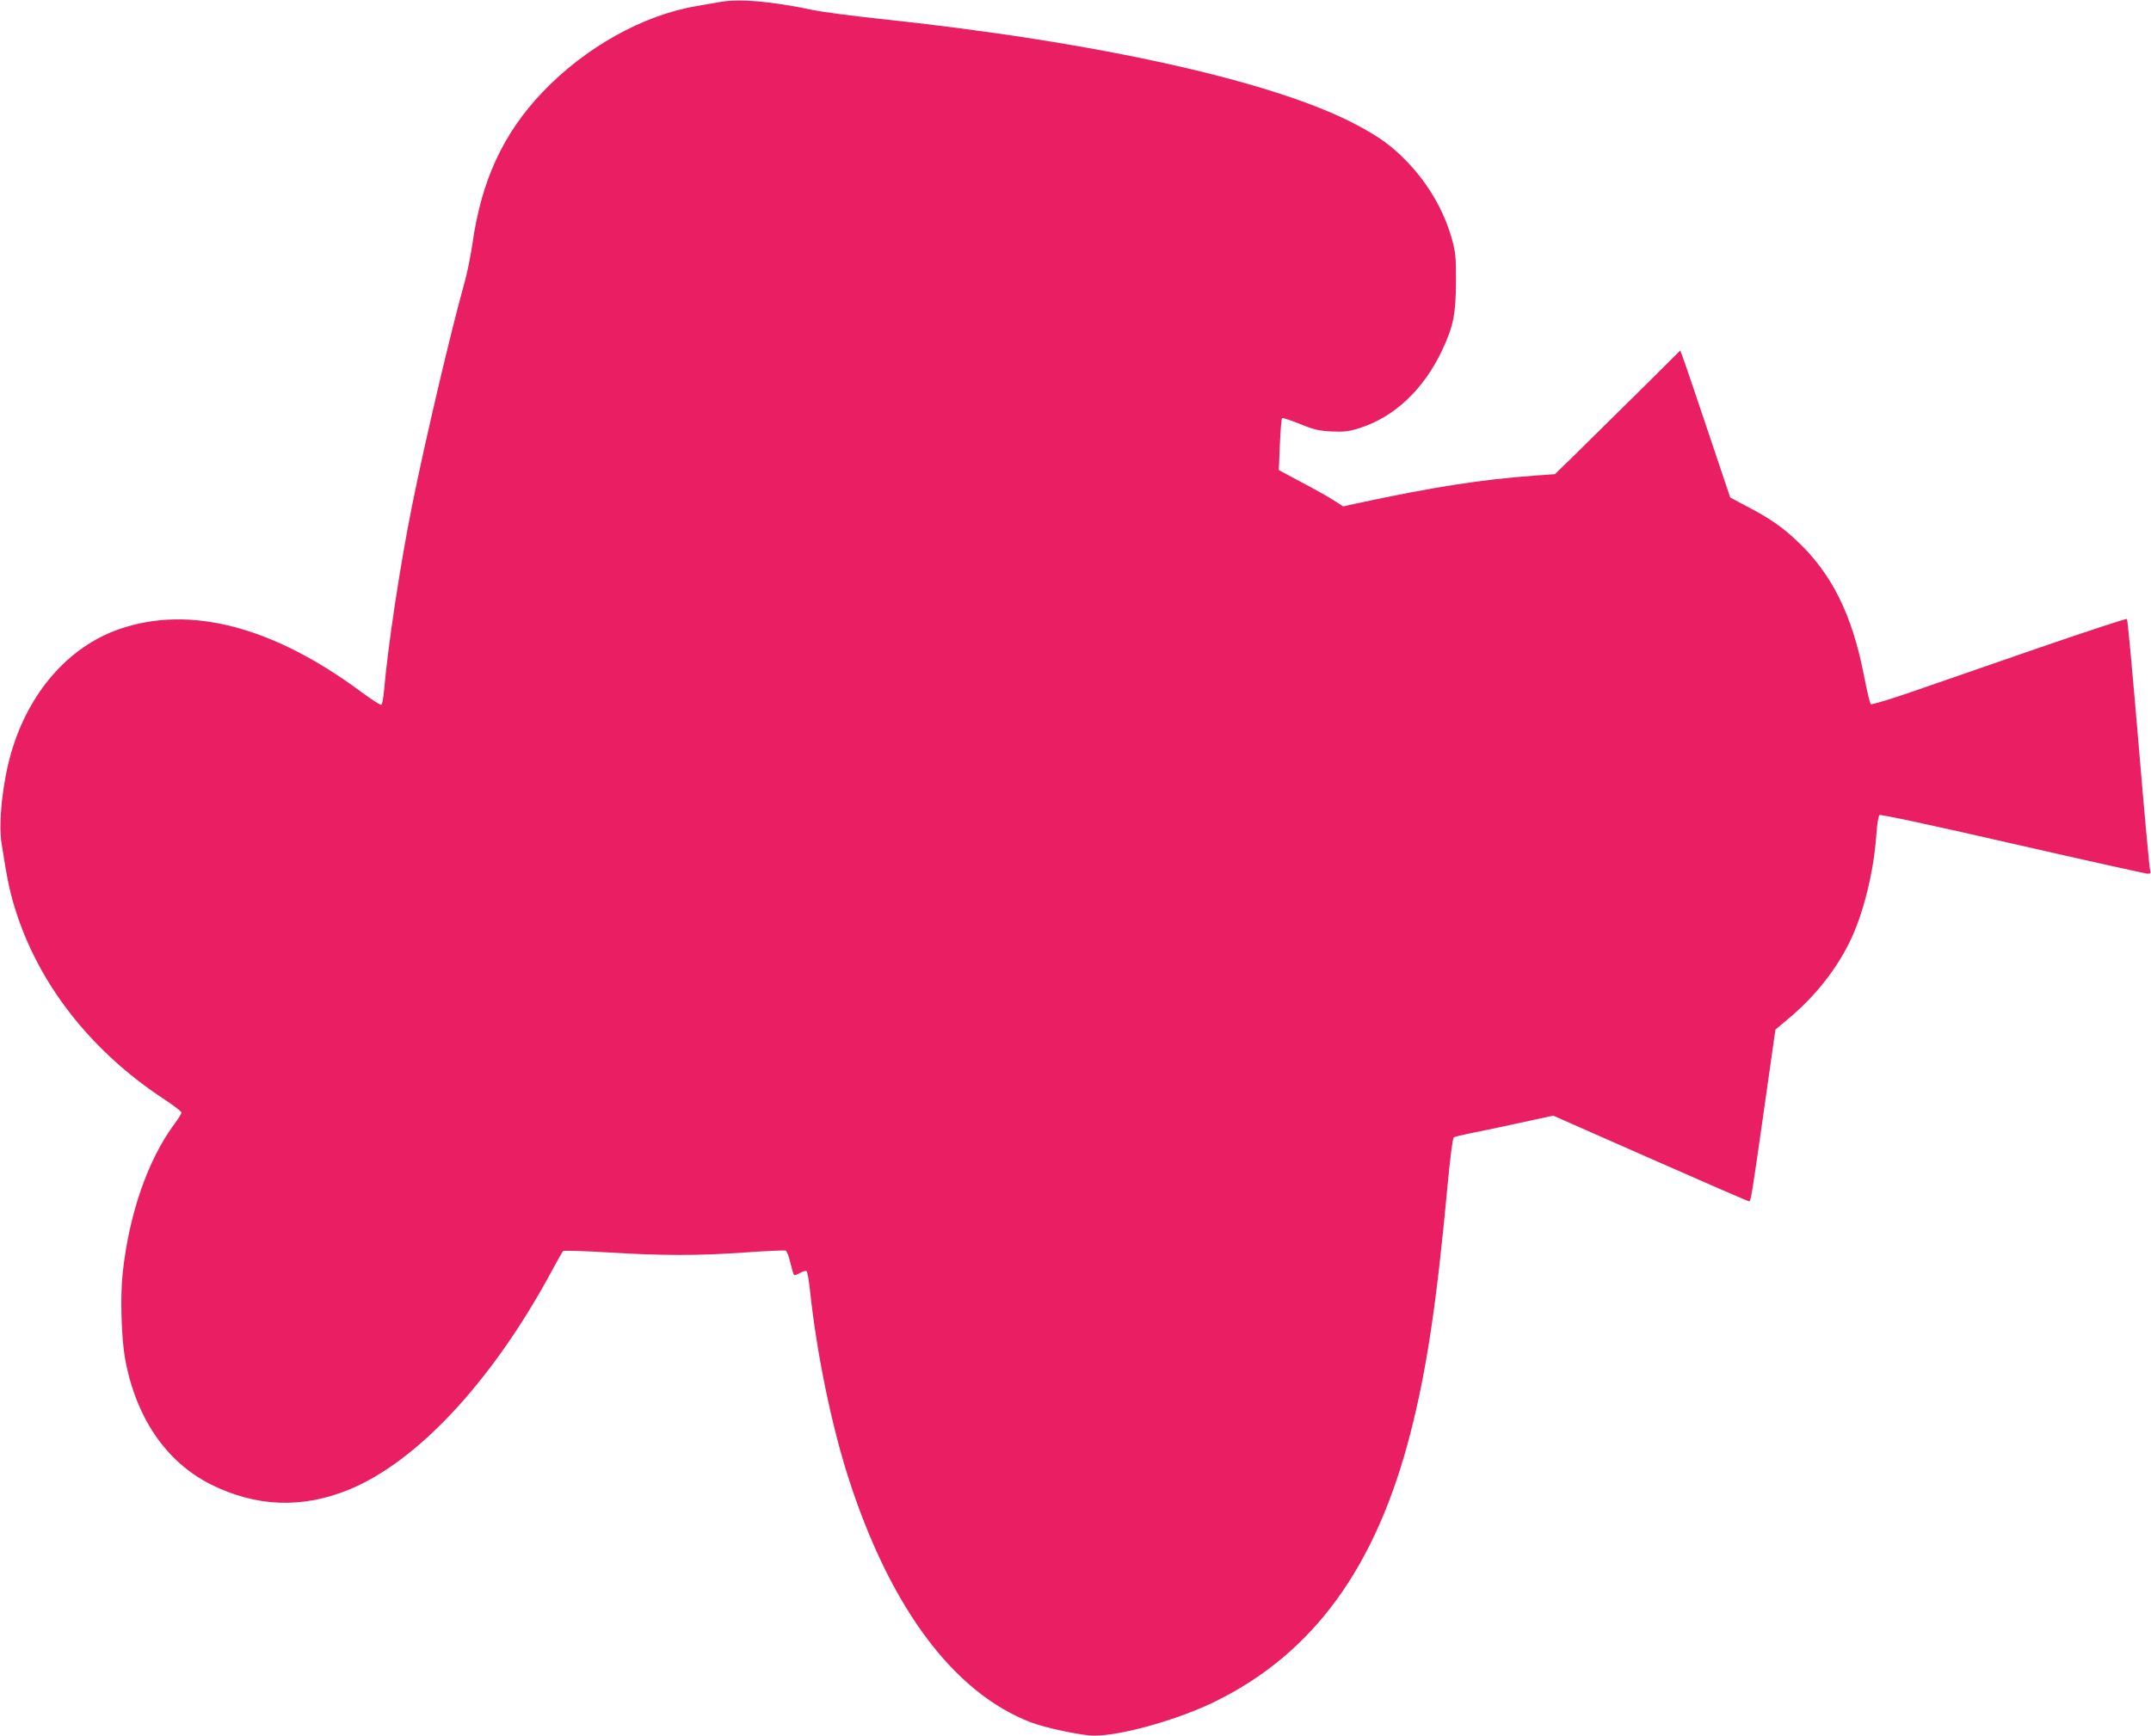
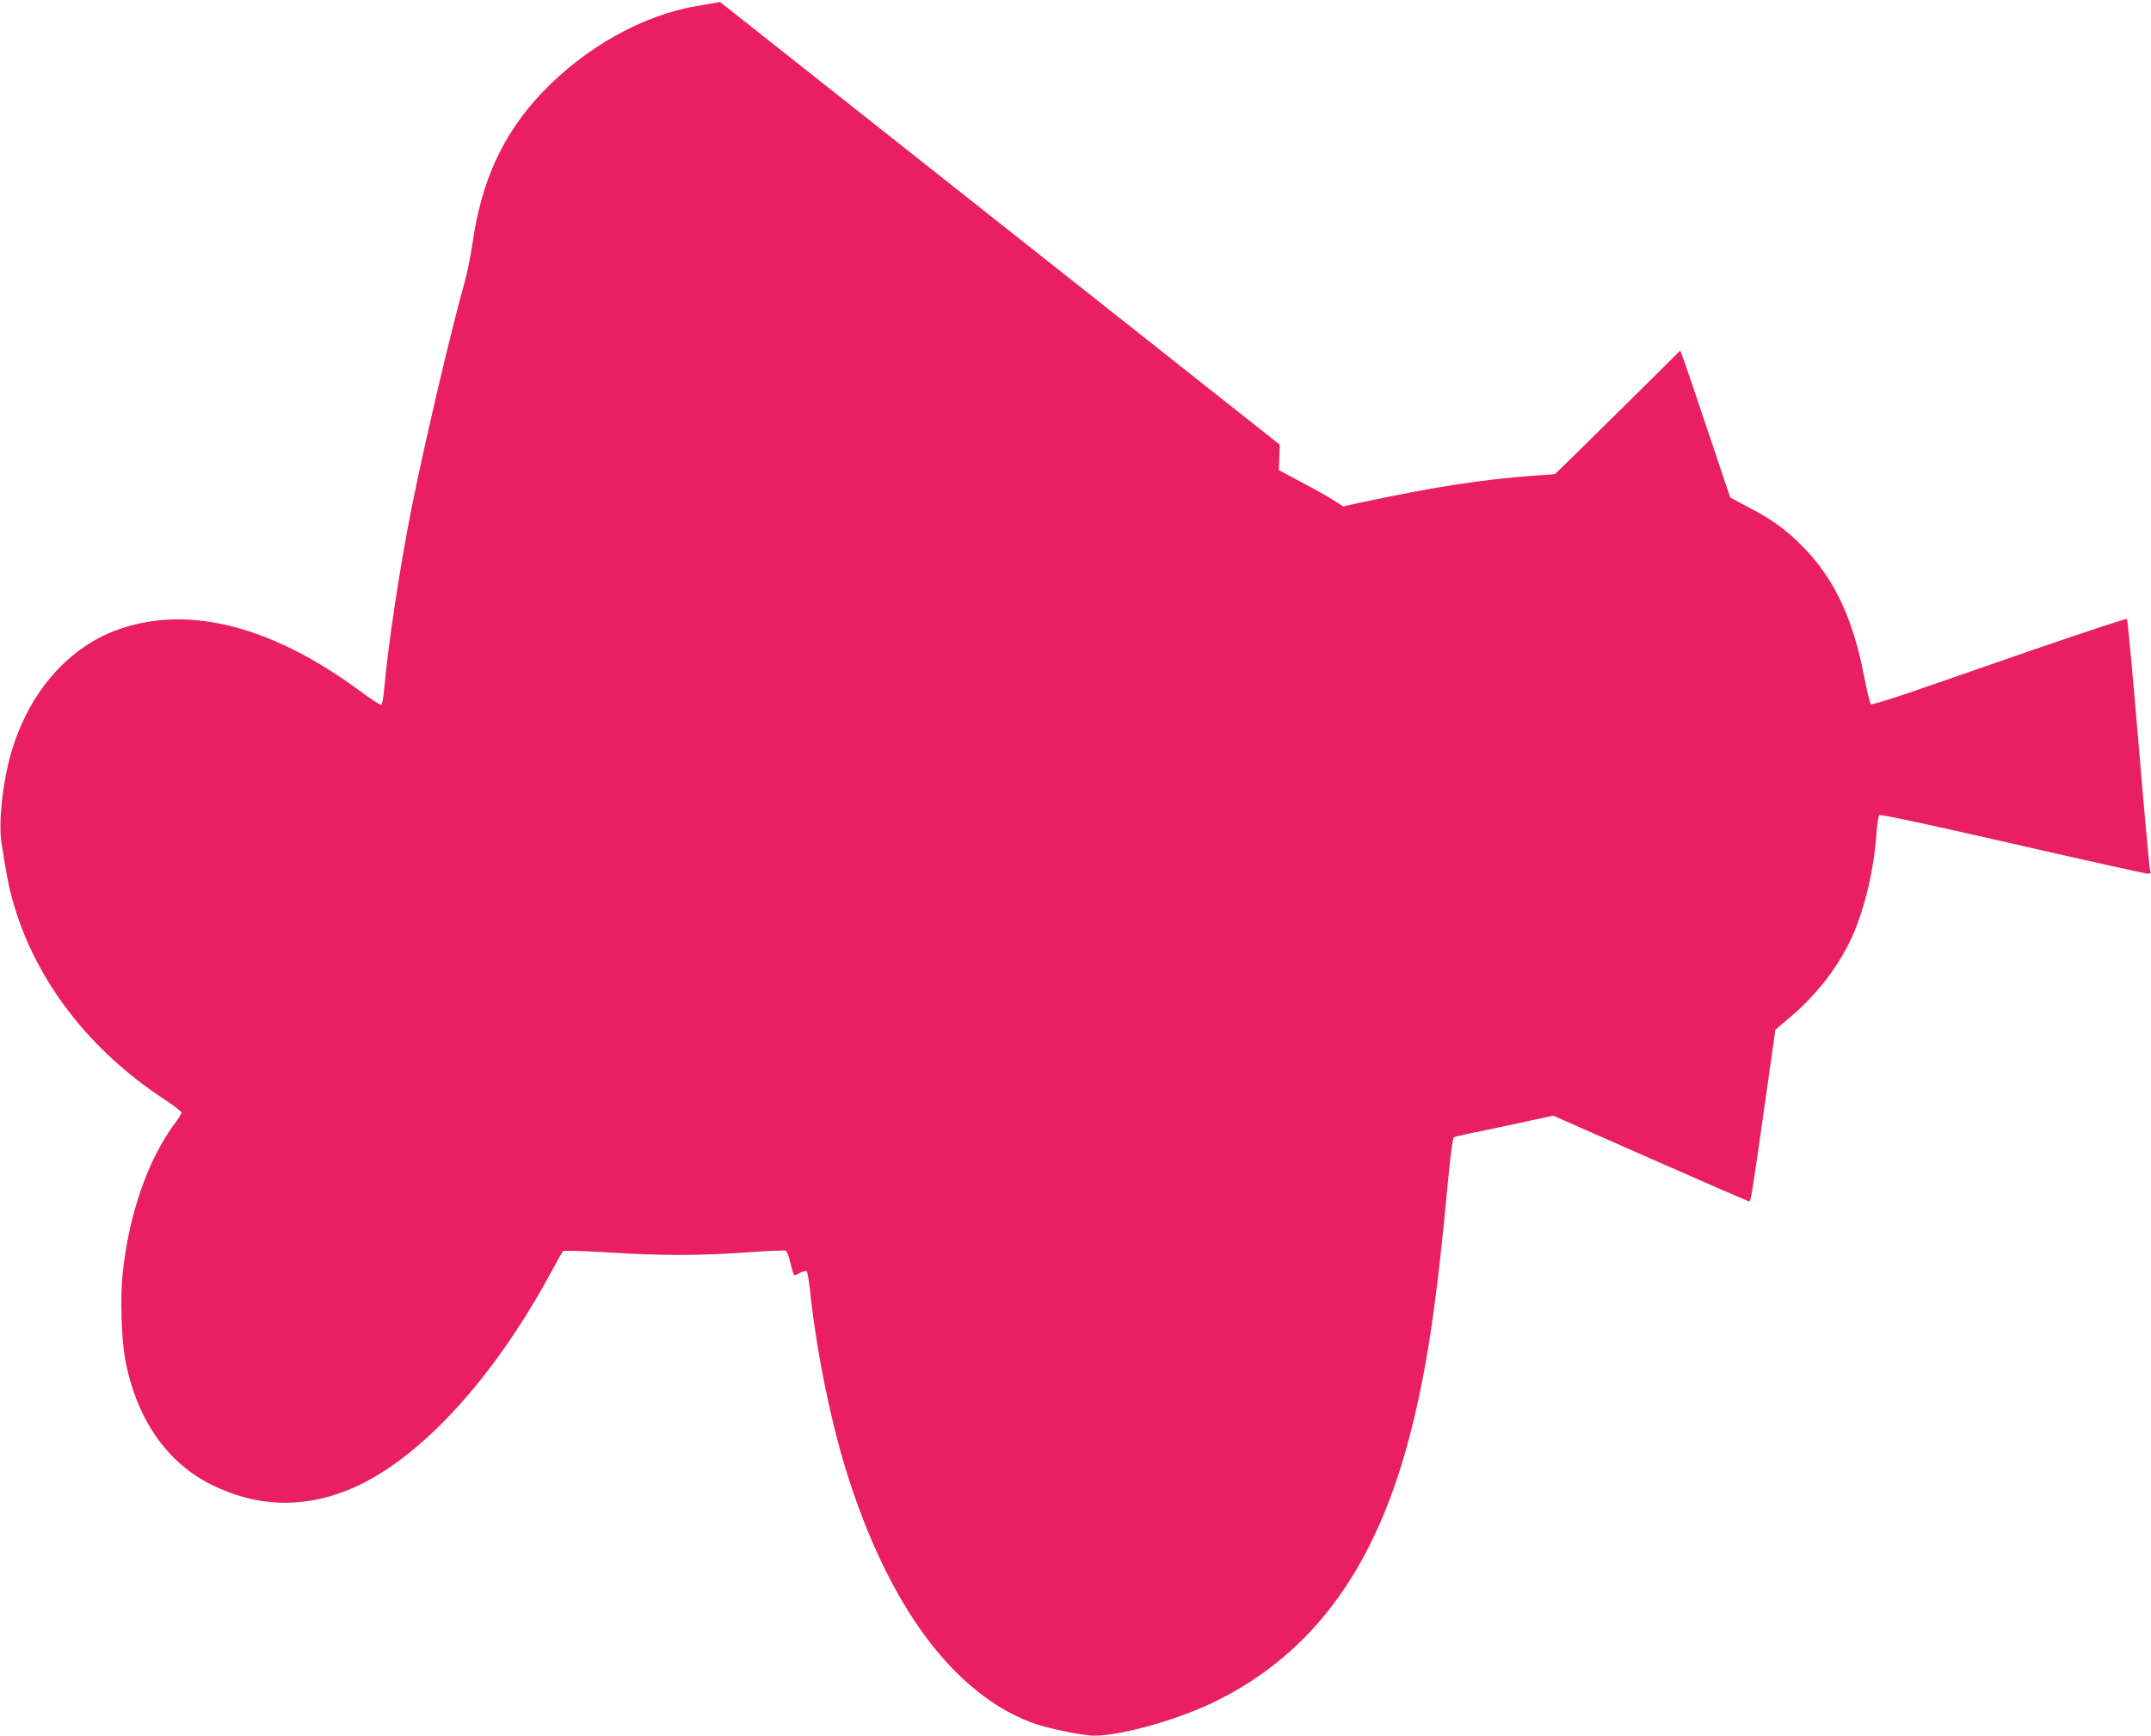
<svg xmlns="http://www.w3.org/2000/svg" version="1.0" width="1280pt" height="1033pt" viewBox="0 0 1280 1033" preserveAspectRatio="xMidYMid meet">
  <g transform="translate(0,1033) scale(0.1,-0.1)" fill="#e91e63" stroke="none">
-     <path d="M4285 10318 c-27 -5 -90 -15 -139 -24 -321 -54 -665 -247 -919 -514 -234 -246 -363 -526 -416 -903 -11 -73 -31 -173 -45 -222 -85 -304 -236 -947 -315 -1340 -72 -360 -142 -826 -166 -1098 -4 -42 -11 -80 -16 -82 -4 -3 -59 32 -121 78 -526 390 -1021 518 -1440 372 -301 -105 -538 -377 -642 -737 -51 -178 -76 -411 -57 -536 33 -210 46 -276 77 -378 136 -452 451 -858 892 -1147 56 -37 102 -72 102 -79 0 -6 -17 -34 -38 -62 -161 -215 -274 -539 -312 -894 -15 -138 -8 -382 14 -507 64 -352 244 -616 511 -750 269 -134 542 -145 821 -31 405 165 850 643 1199 1286 37 69 71 129 75 134 5 4 123 1 267 -8 325 -20 538 -20 821 0 123 9 229 13 237 11 7 -3 20 -36 28 -72 9 -37 18 -69 22 -73 3 -3 19 2 36 12 17 10 35 14 39 10 5 -5 14 -56 20 -114 40 -377 130 -814 234 -1132 248 -762 623 -1262 1078 -1438 88 -34 306 -80 379 -80 165 0 503 96 724 205 583 288 955 800 1159 1599 96 375 155 767 221 1480 15 162 30 273 36 277 7 4 50 14 98 24 47 9 178 36 290 61 l204 44 578 -255 c317 -140 582 -255 587 -255 11 0 14 16 94 579 l63 443 77 65 c154 128 279 284 363 453 82 165 146 421 161 647 4 57 12 107 18 112 7 5 317 -61 791 -170 429 -98 791 -178 804 -179 18 0 22 4 16 18 -4 9 -35 349 -69 754 -34 405 -65 740 -69 744 -3 4 -237 -73 -519 -170 -282 -98 -621 -215 -754 -261 -133 -46 -245 -80 -251 -76 -5 3 -24 80 -41 170 -70 361 -190 604 -395 798 -89 85 -168 140 -302 209 l-99 53 -137 408 c-75 224 -142 421 -149 437 l-11 30 -262 -260 c-144 -142 -312 -308 -373 -368 l-111 -108 -124 -9 c-313 -23 -599 -67 -1055 -165 l-81 -18 -64 41 c-35 22 -121 70 -192 107 l-127 68 6 151 c4 84 9 155 13 158 3 4 51 -12 106 -34 85 -35 113 -41 190 -45 76 -3 102 0 168 21 206 66 380 231 489 463 67 143 81 215 82 404 1 143 -2 176 -22 250 -48 176 -144 340 -277 476 -87 88 -153 136 -285 207 -487 262 -1547 498 -2855 636 -159 17 -333 40 -385 51 -253 53 -441 69 -555 48z" />
+     <path d="M4285 10318 c-27 -5 -90 -15 -139 -24 -321 -54 -665 -247 -919 -514 -234 -246 -363 -526 -416 -903 -11 -73 -31 -173 -45 -222 -85 -304 -236 -947 -315 -1340 -72 -360 -142 -826 -166 -1098 -4 -42 -11 -80 -16 -82 -4 -3 -59 32 -121 78 -526 390 -1021 518 -1440 372 -301 -105 -538 -377 -642 -737 -51 -178 -76 -411 -57 -536 33 -210 46 -276 77 -378 136 -452 451 -858 892 -1147 56 -37 102 -72 102 -79 0 -6 -17 -34 -38 -62 -161 -215 -274 -539 -312 -894 -15 -138 -8 -382 14 -507 64 -352 244 -616 511 -750 269 -134 542 -145 821 -31 405 165 850 643 1199 1286 37 69 71 129 75 134 5 4 123 1 267 -8 325 -20 538 -20 821 0 123 9 229 13 237 11 7 -3 20 -36 28 -72 9 -37 18 -69 22 -73 3 -3 19 2 36 12 17 10 35 14 39 10 5 -5 14 -56 20 -114 40 -377 130 -814 234 -1132 248 -762 623 -1262 1078 -1438 88 -34 306 -80 379 -80 165 0 503 96 724 205 583 288 955 800 1159 1599 96 375 155 767 221 1480 15 162 30 273 36 277 7 4 50 14 98 24 47 9 178 36 290 61 l204 44 578 -255 c317 -140 582 -255 587 -255 11 0 14 16 94 579 l63 443 77 65 c154 128 279 284 363 453 82 165 146 421 161 647 4 57 12 107 18 112 7 5 317 -61 791 -170 429 -98 791 -178 804 -179 18 0 22 4 16 18 -4 9 -35 349 -69 754 -34 405 -65 740 -69 744 -3 4 -237 -73 -519 -170 -282 -98 -621 -215 -754 -261 -133 -46 -245 -80 -251 -76 -5 3 -24 80 -41 170 -70 361 -190 604 -395 798 -89 85 -168 140 -302 209 l-99 53 -137 408 c-75 224 -142 421 -149 437 l-11 30 -262 -260 c-144 -142 -312 -308 -373 -368 l-111 -108 -124 -9 c-313 -23 -599 -67 -1055 -165 l-81 -18 -64 41 c-35 22 -121 70 -192 107 l-127 68 6 151 z" />
  </g>
</svg>